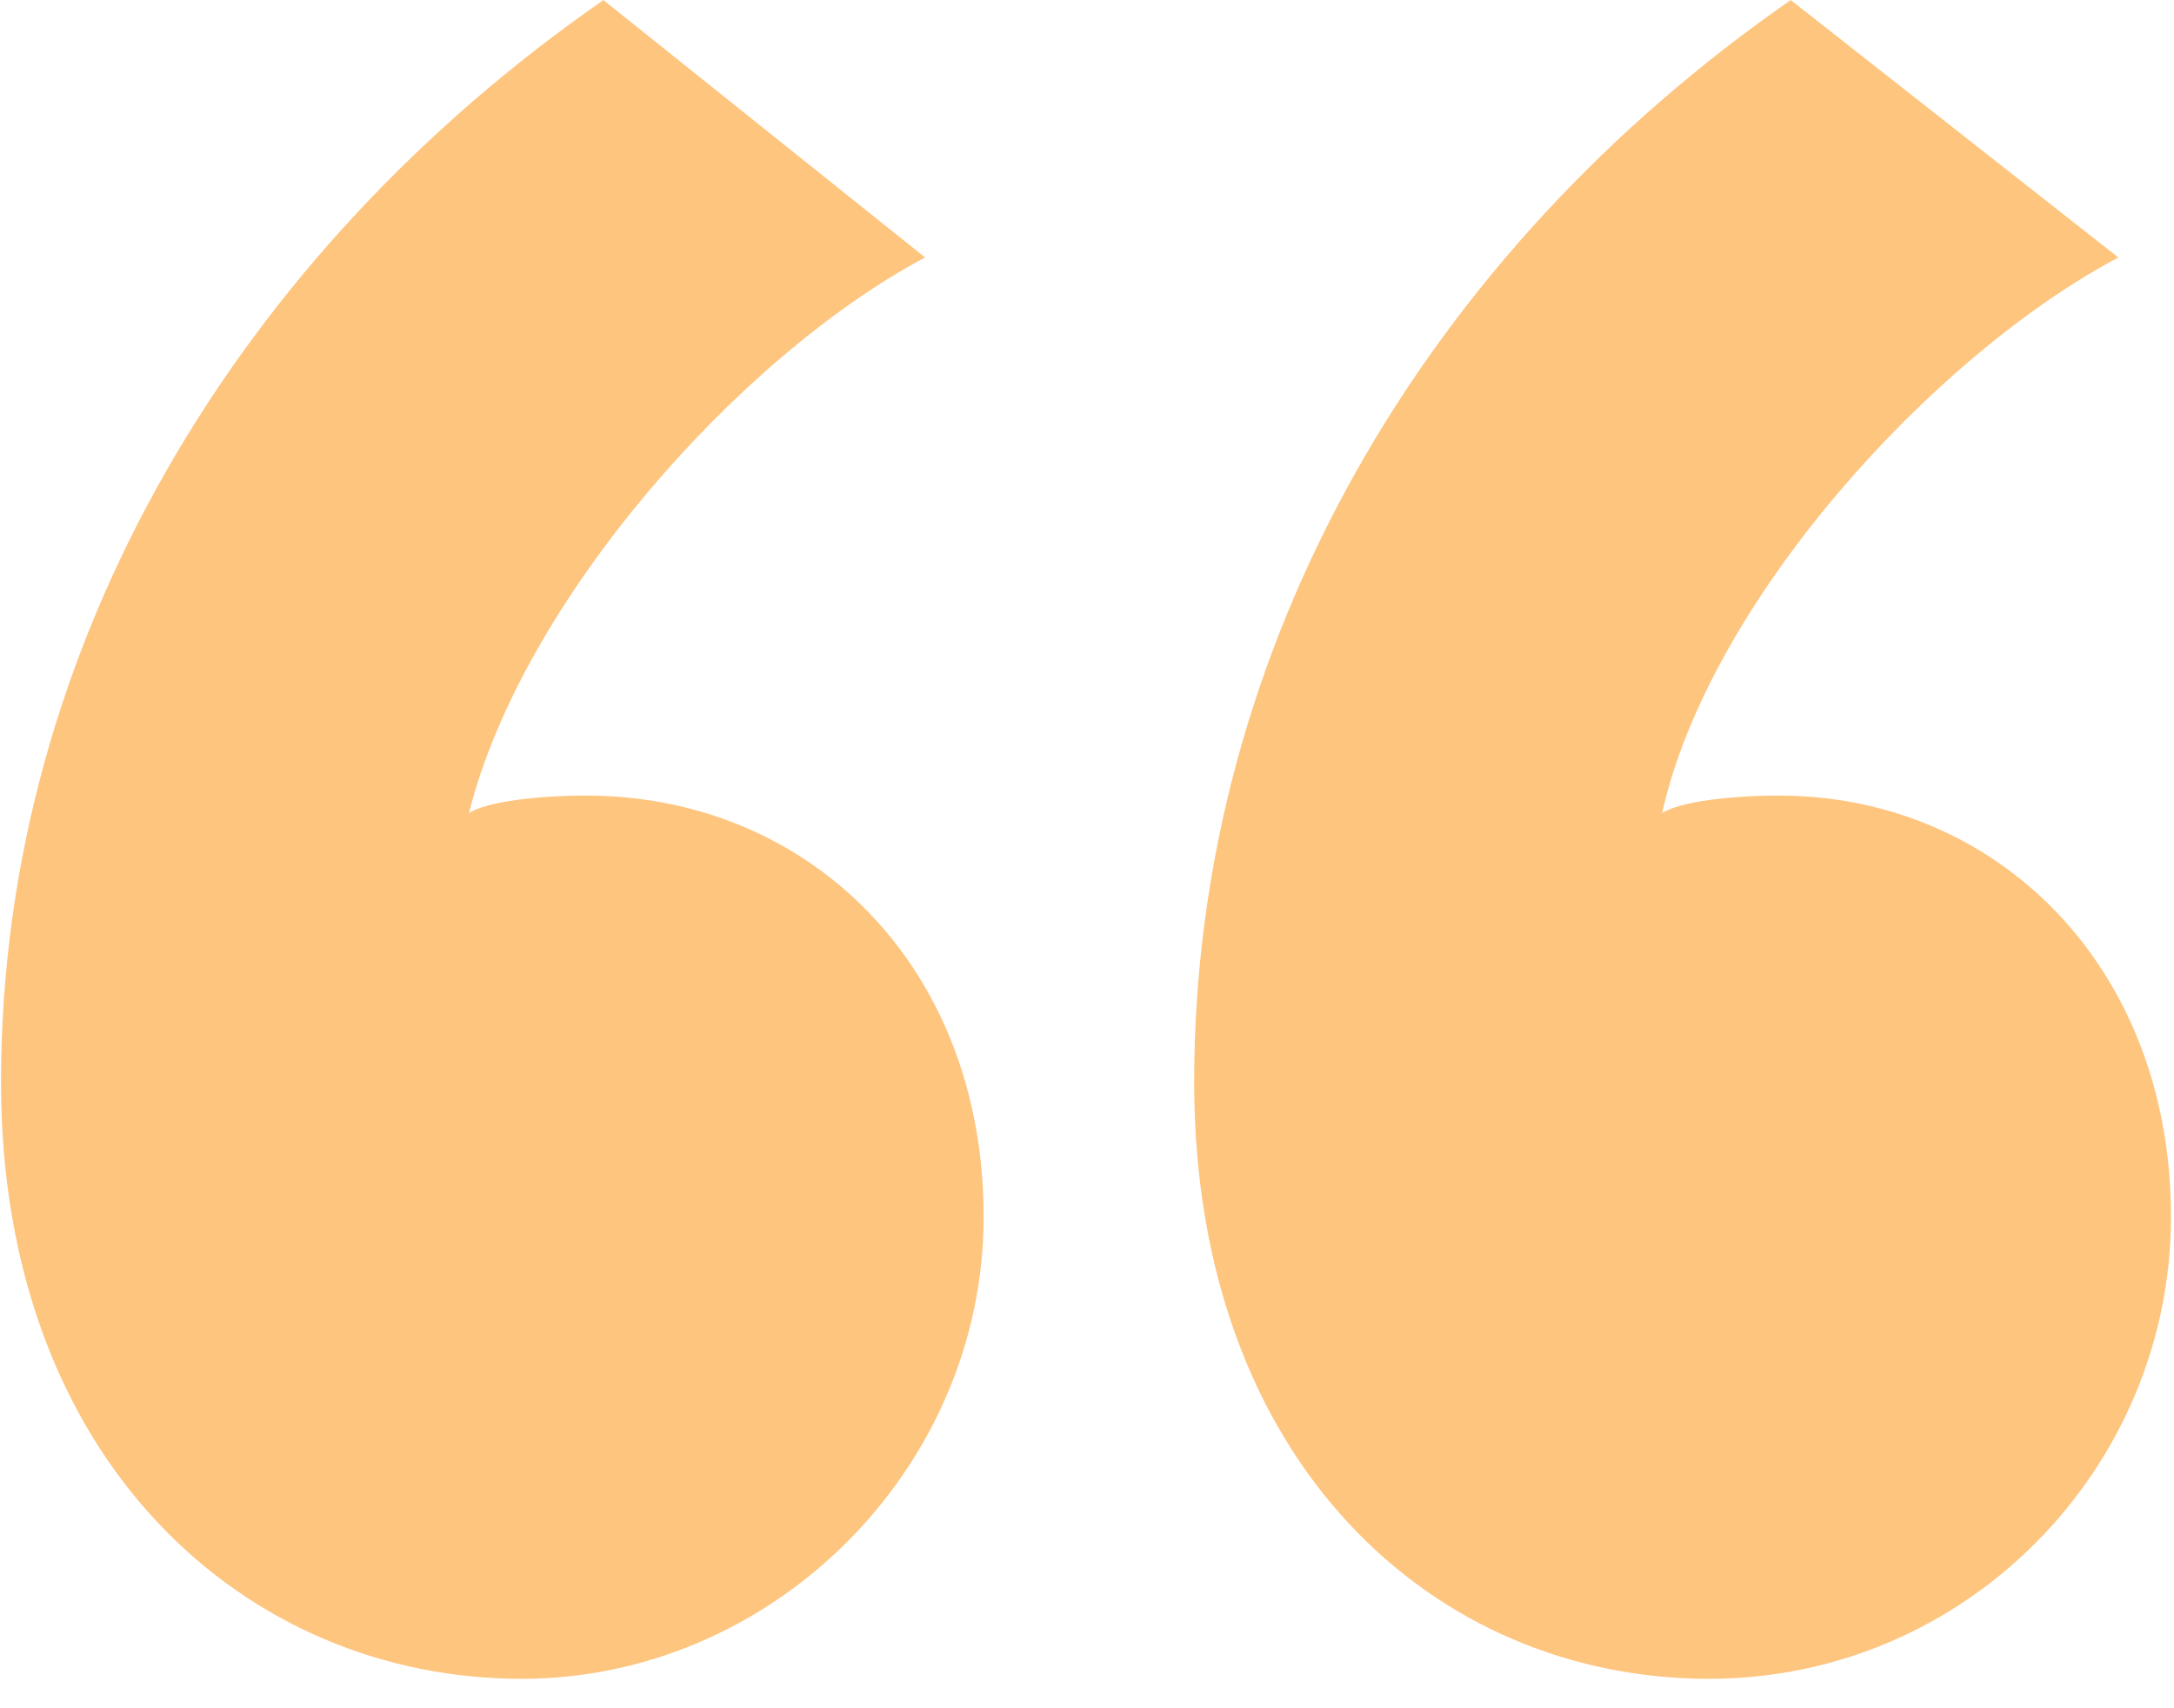
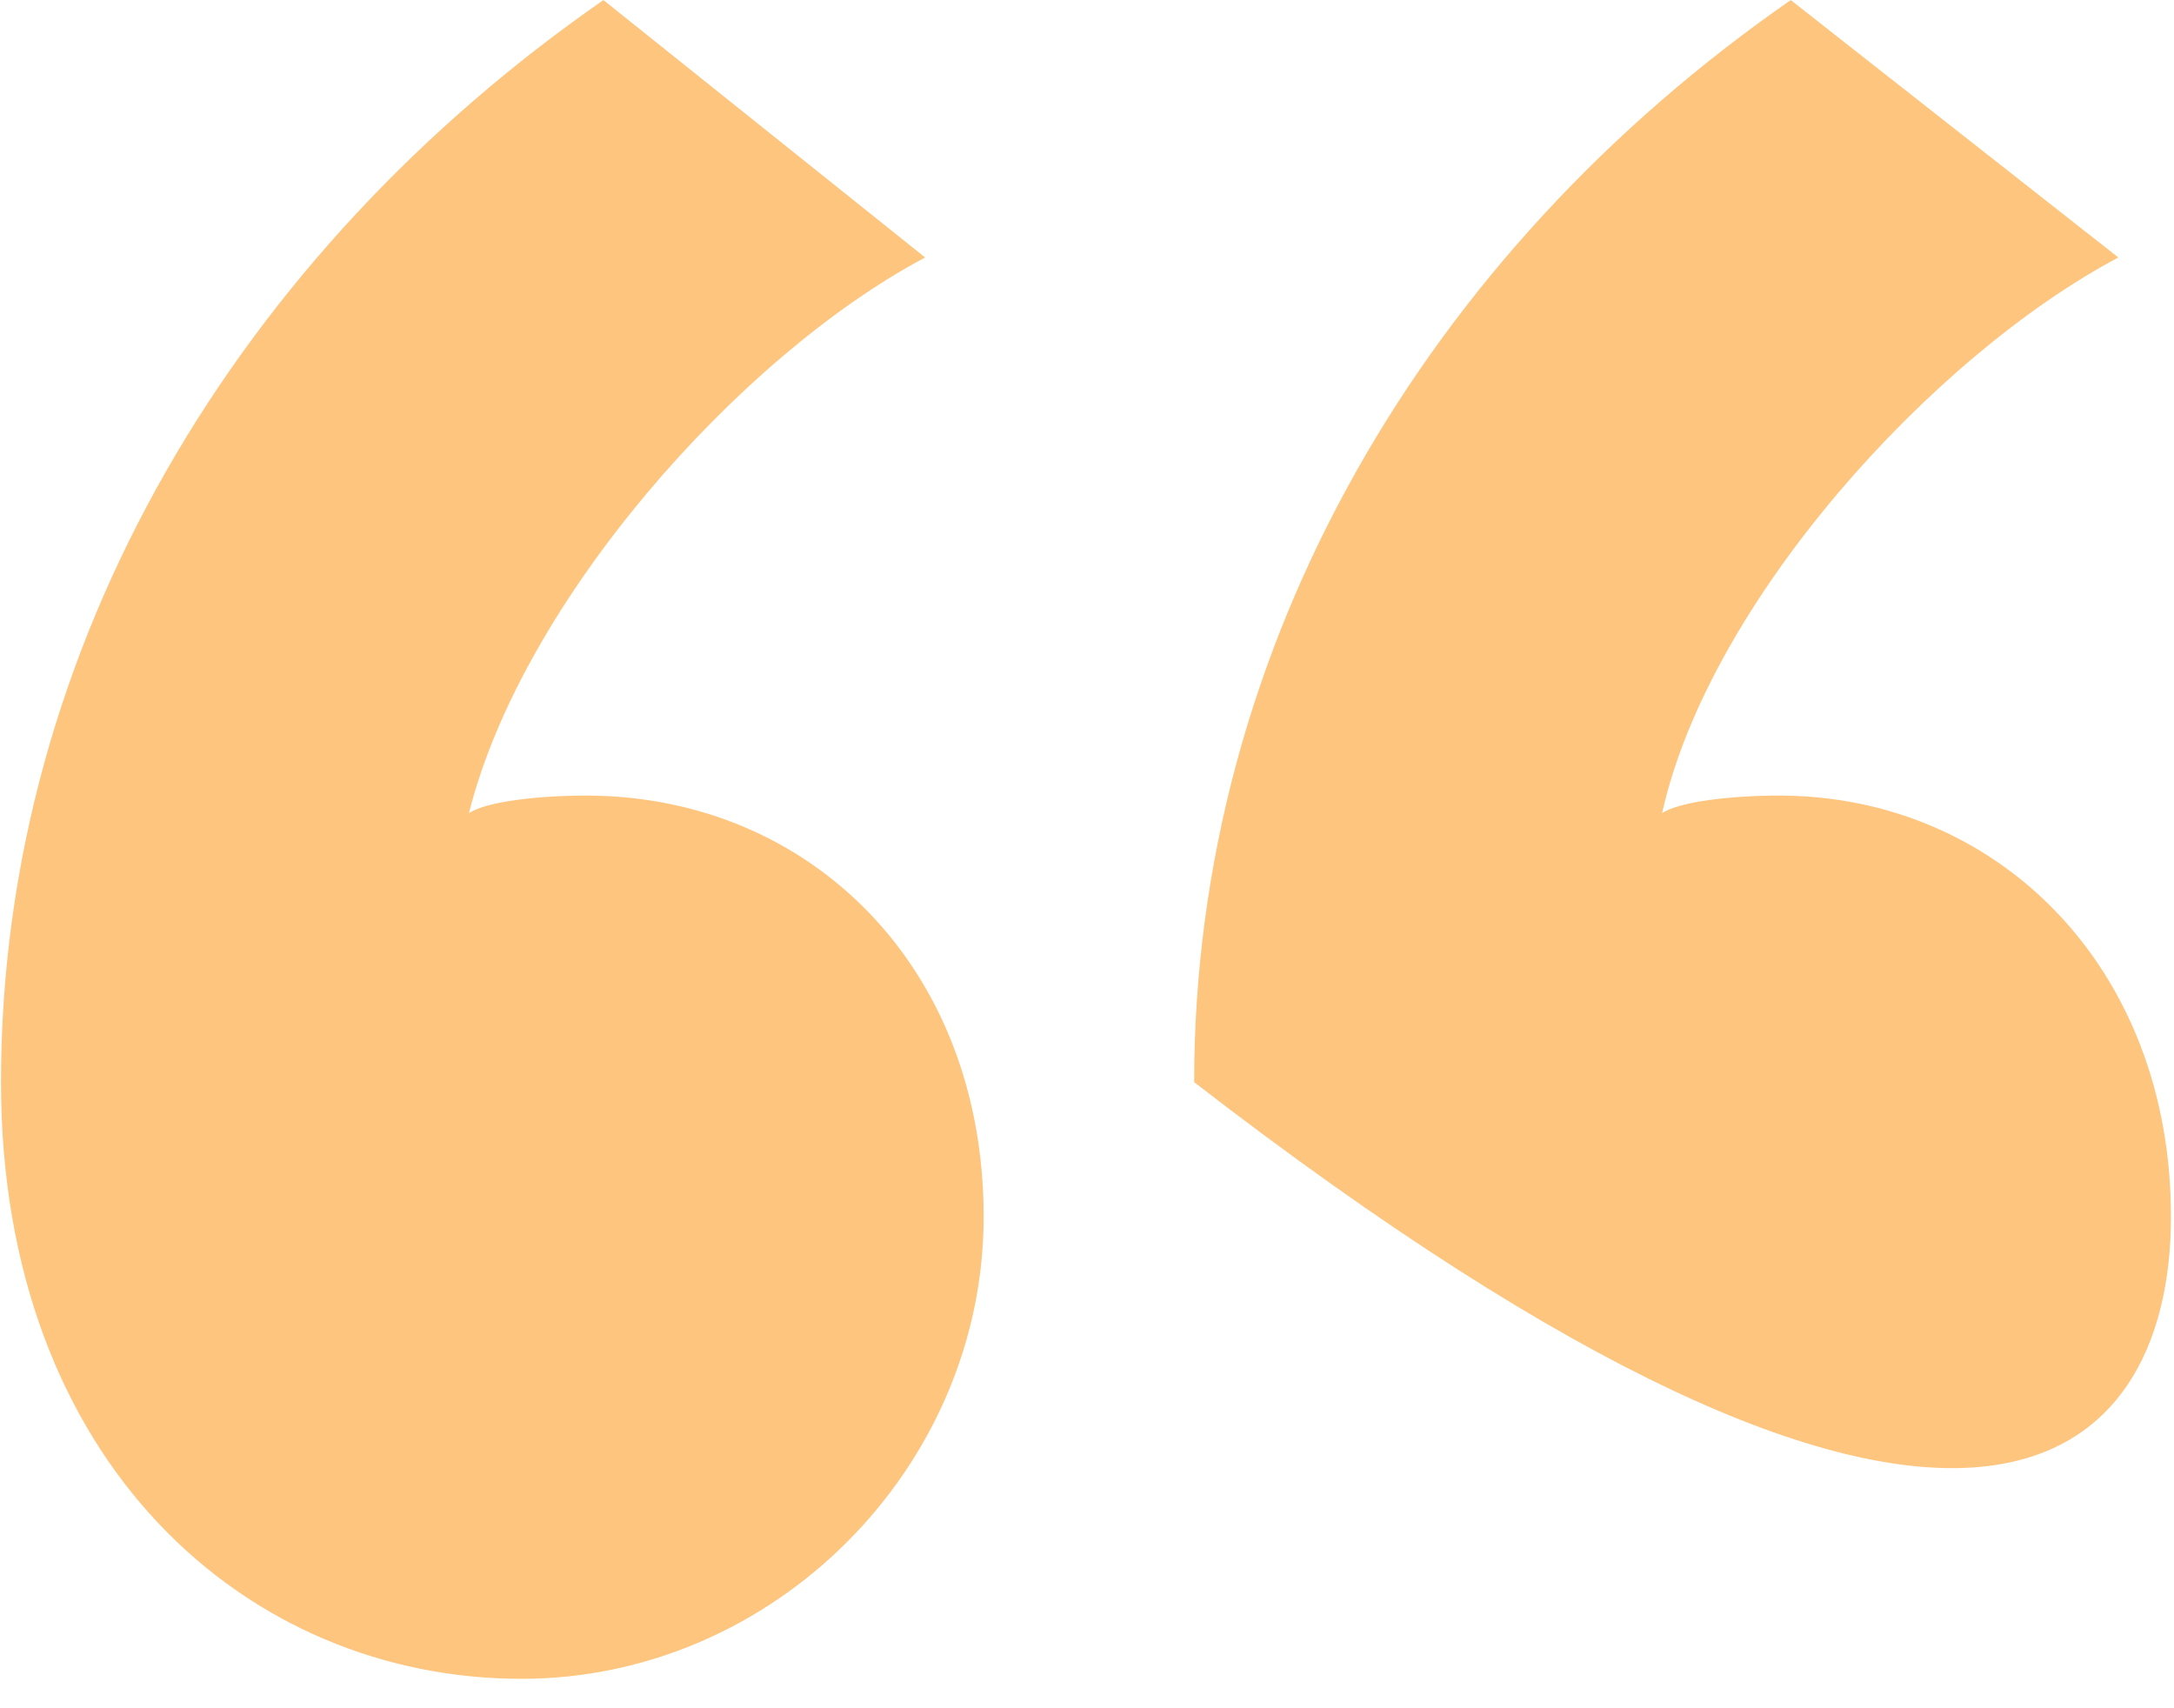
<svg xmlns="http://www.w3.org/2000/svg" width="28" height="22" viewBox="0 0 28 22" fill="none">
-   <path d="M7.772 0.001C3.102 3.24 0.013 8.287 0.013 13.937C0.013 18.834 3.177 21.621 6.718 21.621C9.957 21.621 12.669 18.909 12.669 15.67C12.669 12.431 10.409 10.246 7.546 10.246C6.944 10.246 6.266 10.321 6.04 10.472C6.718 7.76 9.505 4.596 11.915 3.316L7.772 0.001ZM23.064 0.001C18.394 3.24 15.38 8.287 15.38 13.937C15.38 18.834 18.469 21.621 22.01 21.621C25.324 21.621 27.961 18.909 27.961 15.67C27.961 12.431 25.701 10.246 22.913 10.246C22.311 10.246 21.633 10.321 21.407 10.472C22.01 7.76 24.872 4.596 27.283 3.316L23.064 0.001Z" fill="#FEC57F" />
+   <path d="M7.772 0.001C3.102 3.24 0.013 8.287 0.013 13.937C0.013 18.834 3.177 21.621 6.718 21.621C9.957 21.621 12.669 18.909 12.669 15.67C12.669 12.431 10.409 10.246 7.546 10.246C6.944 10.246 6.266 10.321 6.04 10.472C6.718 7.76 9.505 4.596 11.915 3.316L7.772 0.001ZM23.064 0.001C18.394 3.24 15.38 8.287 15.38 13.937C25.324 21.621 27.961 18.909 27.961 15.67C27.961 12.431 25.701 10.246 22.913 10.246C22.311 10.246 21.633 10.321 21.407 10.472C22.01 7.76 24.872 4.596 27.283 3.316L23.064 0.001Z" fill="#FEC57F" />
</svg>